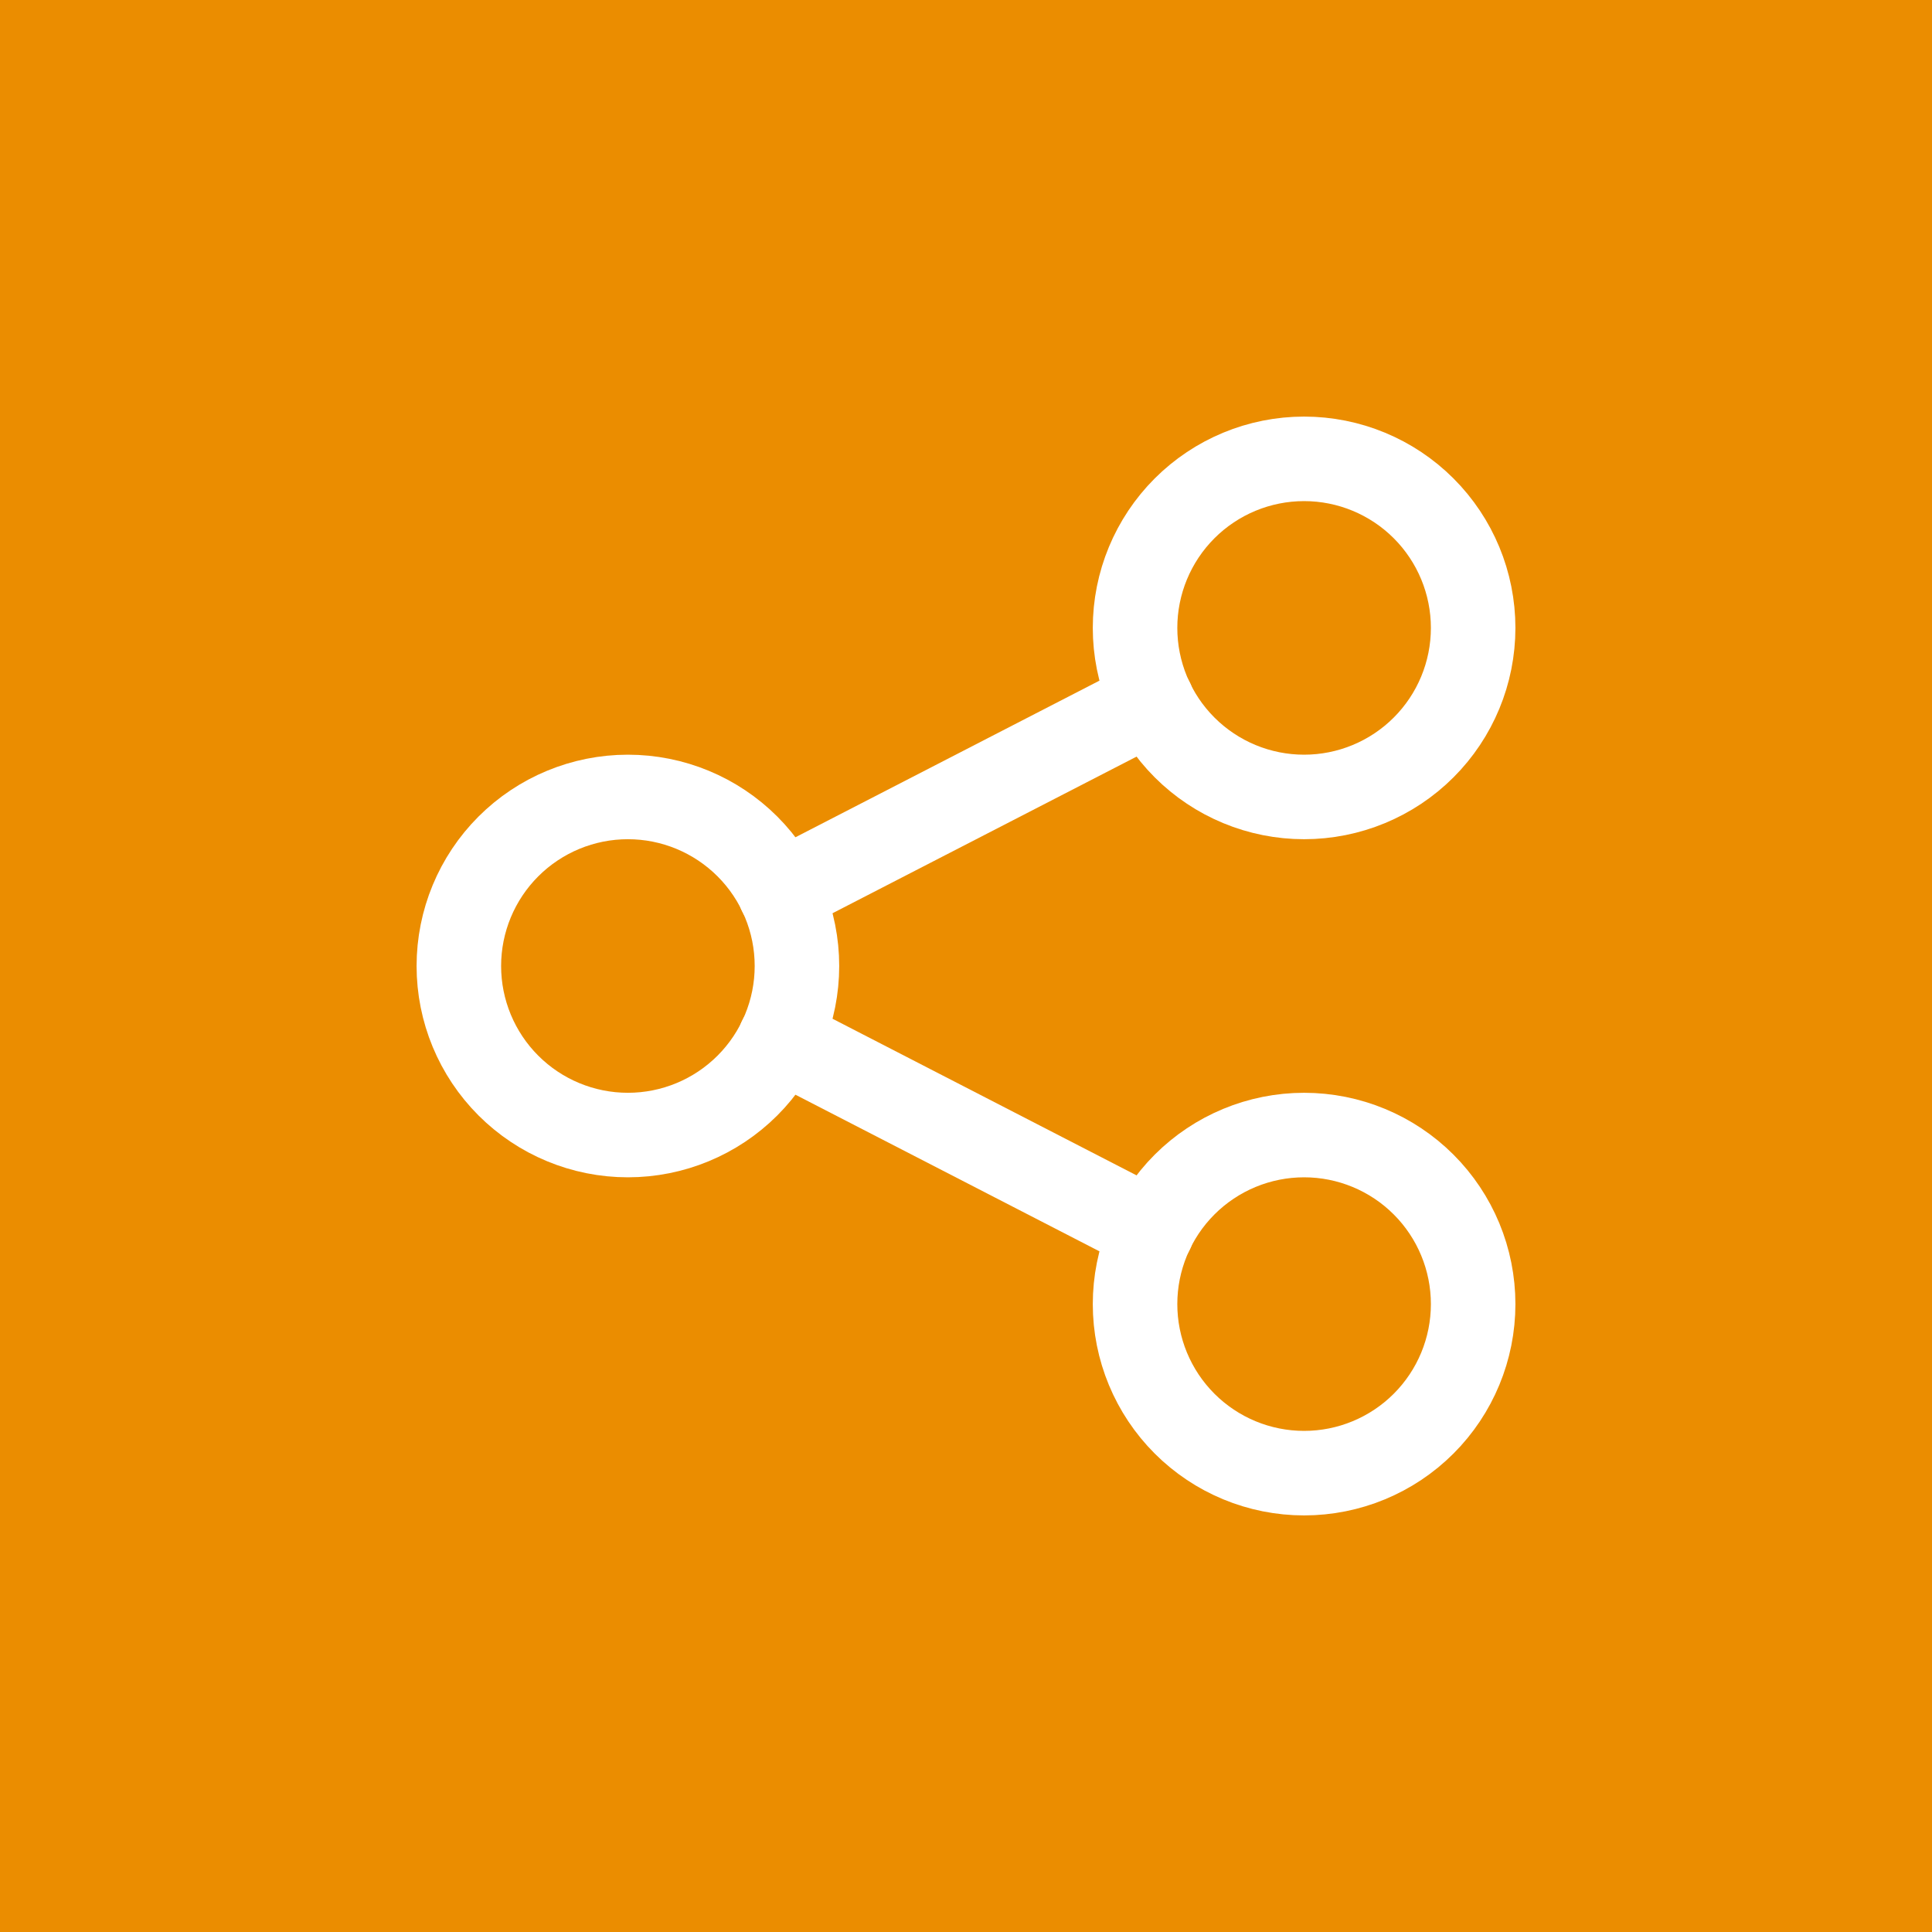
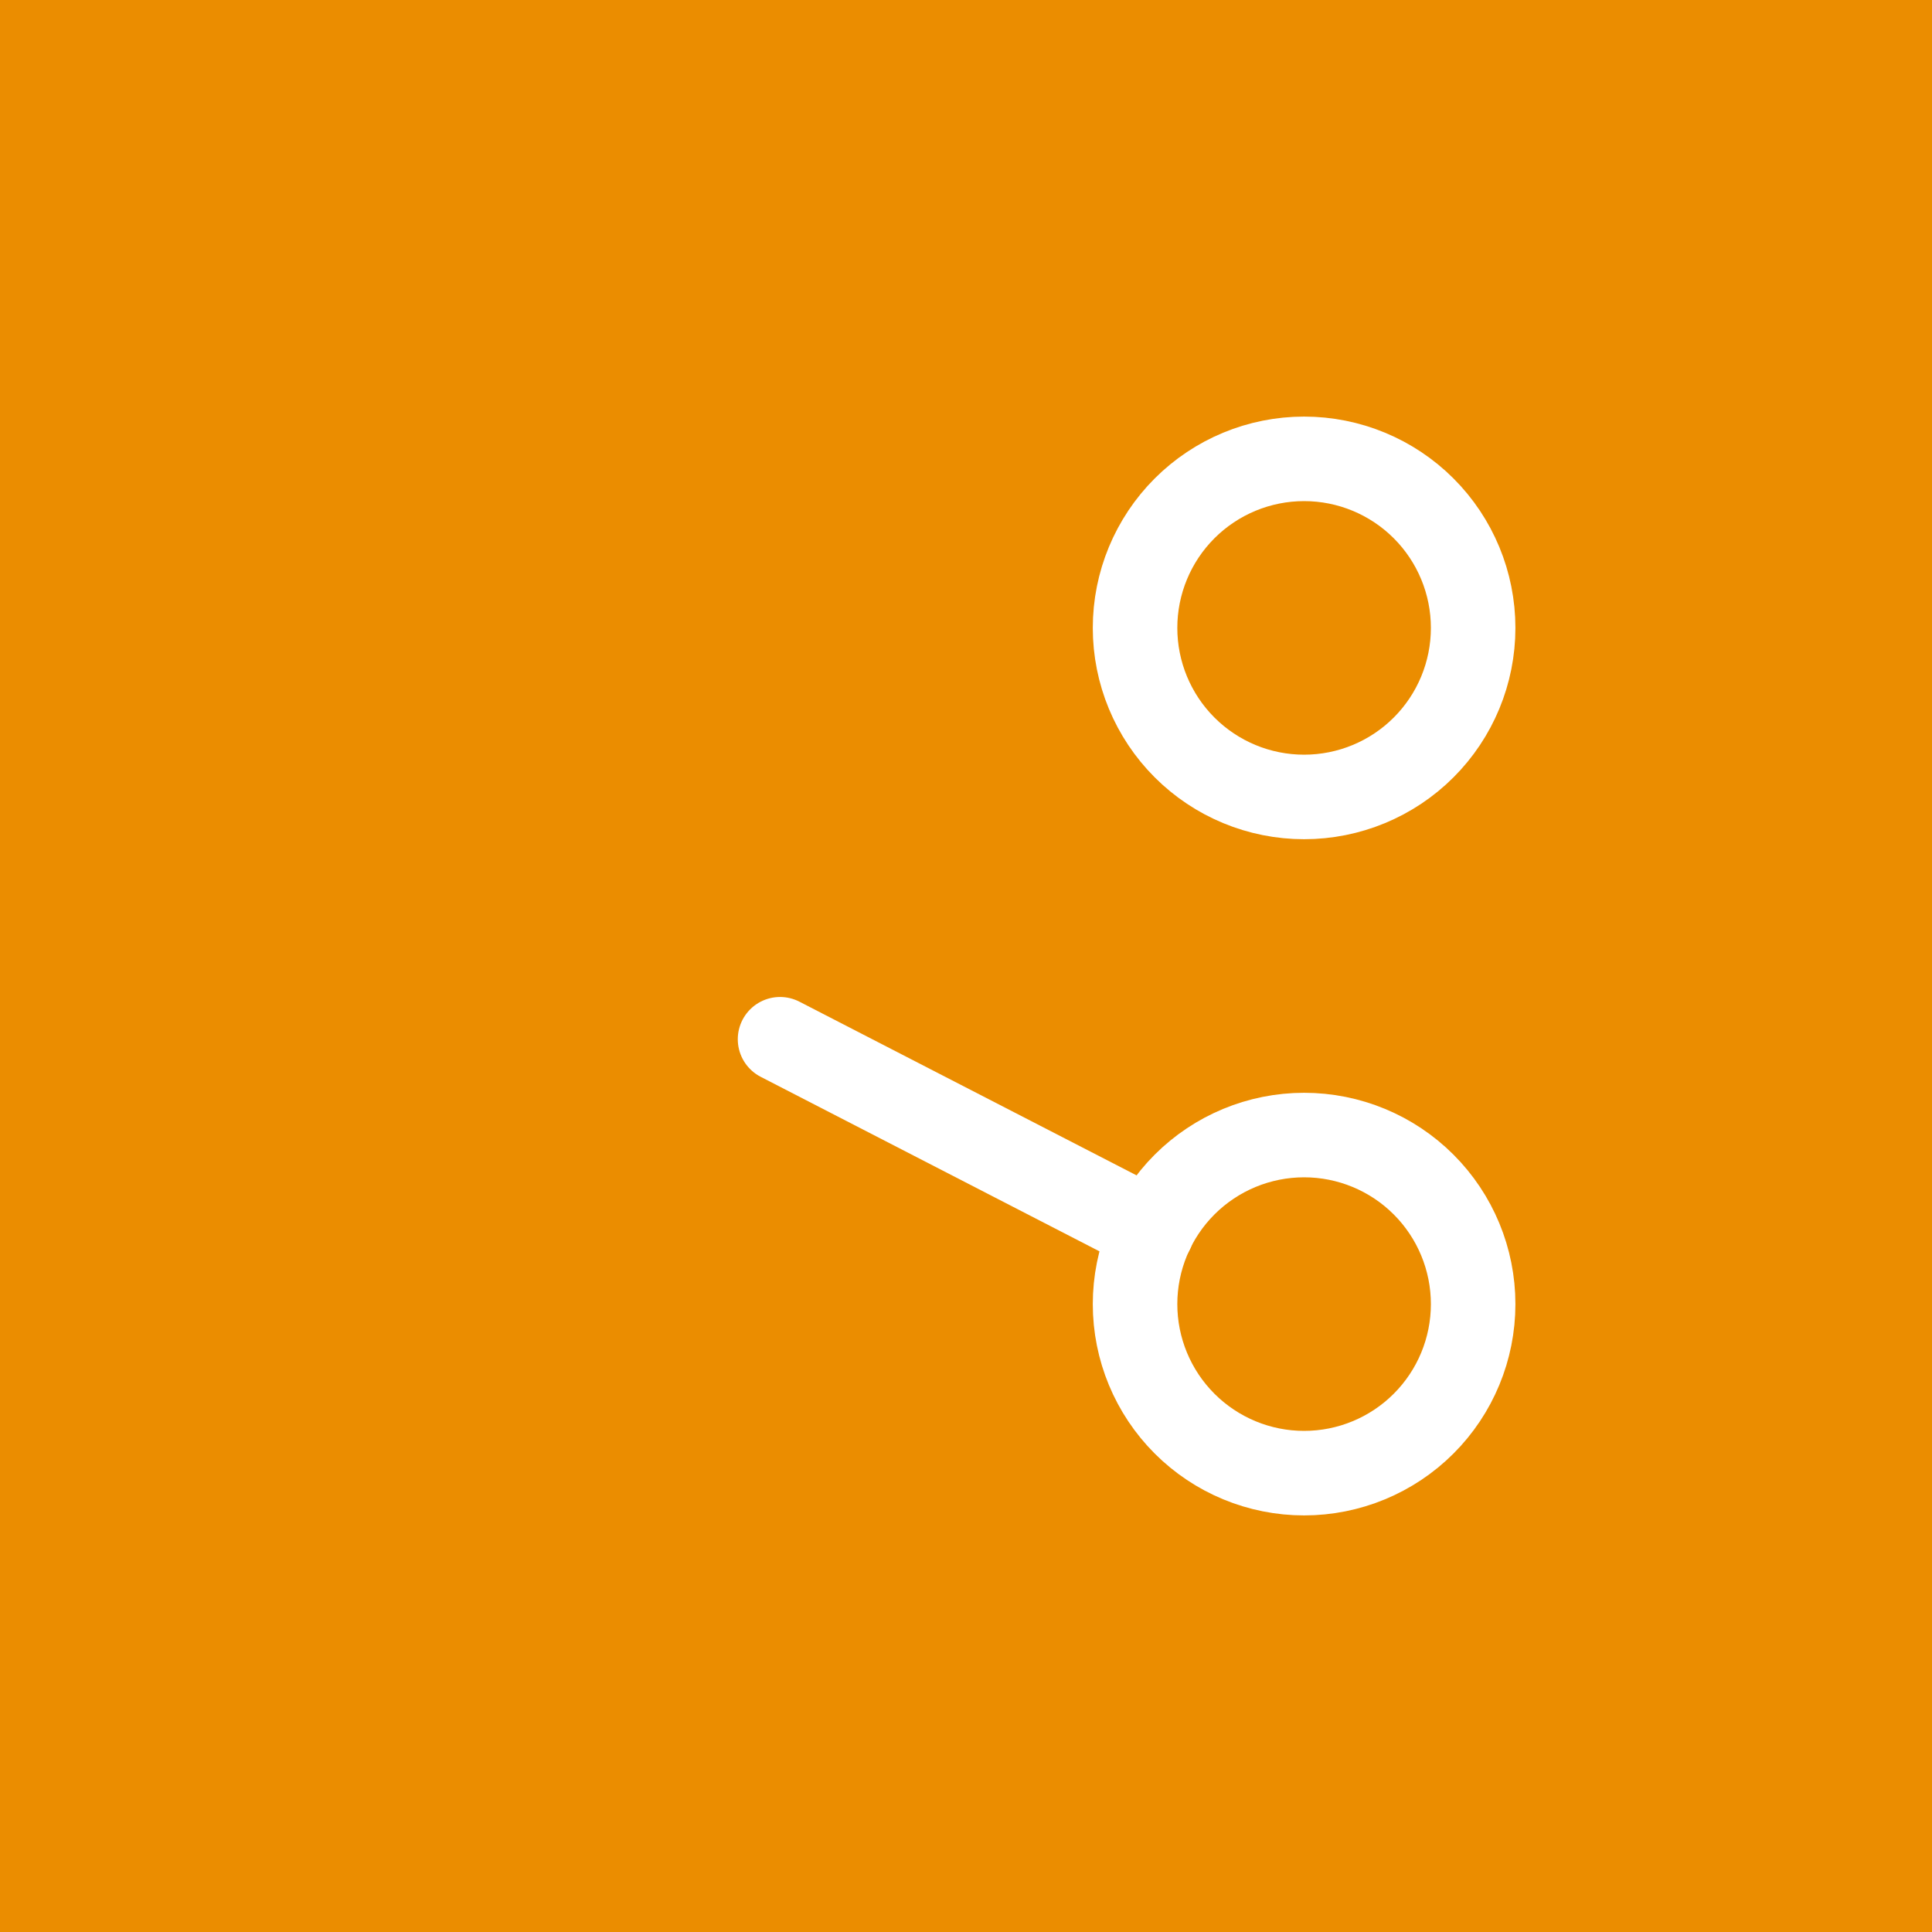
<svg xmlns="http://www.w3.org/2000/svg" width="100" height="100" viewBox="0 0 100 100" fill="none">
  <rect width="100" height="100" fill="#EB8D00" />
  <g clip-path="url(#clip0_17241_1815)">
-     <path d="M23.75 50C23.75 52.321 24.672 54.546 26.313 56.187C27.954 57.828 30.179 58.75 32.5 58.75C34.821 58.75 37.046 57.828 38.687 56.187C40.328 54.546 41.25 52.321 41.25 50C41.25 47.679 40.328 45.454 38.687 43.813C37.046 42.172 34.821 41.25 32.5 41.25C30.179 41.25 27.954 42.172 26.313 43.813C24.672 45.454 23.75 47.679 23.75 50Z" stroke="white" stroke-width="4.375" stroke-linecap="round" stroke-linejoin="round" />
    <path d="M58.75 32.5C58.75 34.821 59.672 37.046 61.313 38.687C62.954 40.328 65.179 41.25 67.5 41.25C69.821 41.25 72.046 40.328 73.687 38.687C75.328 37.046 76.25 34.821 76.25 32.5C76.25 30.179 75.328 27.954 73.687 26.313C72.046 24.672 69.821 23.75 67.5 23.75C65.179 23.75 62.954 24.672 61.313 26.313C59.672 27.954 58.75 30.179 58.75 32.5Z" stroke="white" stroke-width="4.375" stroke-linecap="round" stroke-linejoin="round" />
    <path d="M58.75 67.5C58.75 69.821 59.672 72.046 61.313 73.687C62.954 75.328 65.179 76.25 67.5 76.25C69.821 76.25 72.046 75.328 73.687 73.687C75.328 72.046 76.25 69.821 76.25 67.5C76.25 65.179 75.328 62.954 73.687 61.313C72.046 59.672 69.821 58.75 67.5 58.75C65.179 58.75 62.954 59.672 61.313 61.313C59.672 62.954 58.75 65.179 58.75 67.5Z" stroke="white" stroke-width="4.375" stroke-linecap="round" stroke-linejoin="round" />
-     <path d="M40.375 46.208L59.625 36.291" stroke="white" stroke-width="4.375" stroke-linecap="round" stroke-linejoin="round" />
    <path d="M40.375 53.791L59.625 63.708" stroke="white" stroke-width="4.375" stroke-linecap="round" stroke-linejoin="round" />
  </g>
  <defs>
    <clipPath id="clip0_17241_1815">
      <rect width="70" height="70" fill="white" transform="translate(15 15)" />
    </clipPath>
  </defs>
</svg>